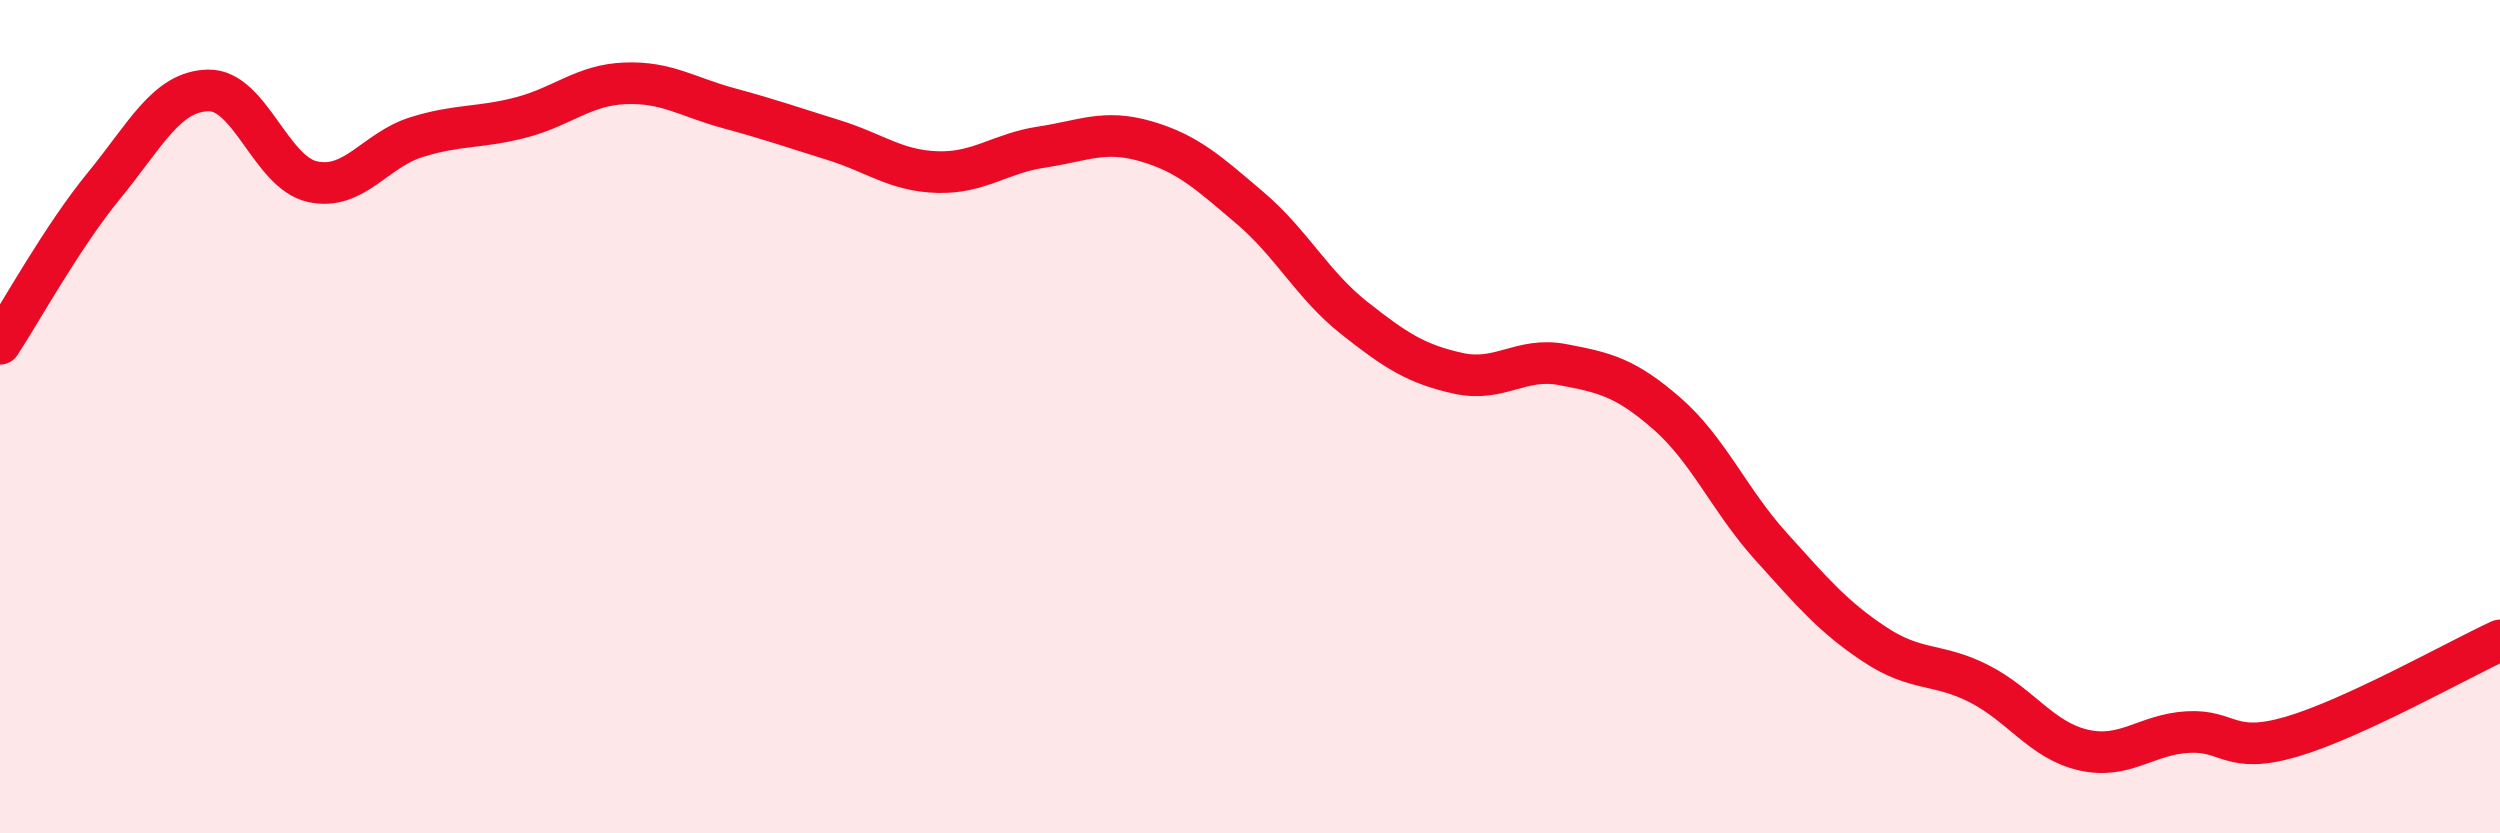
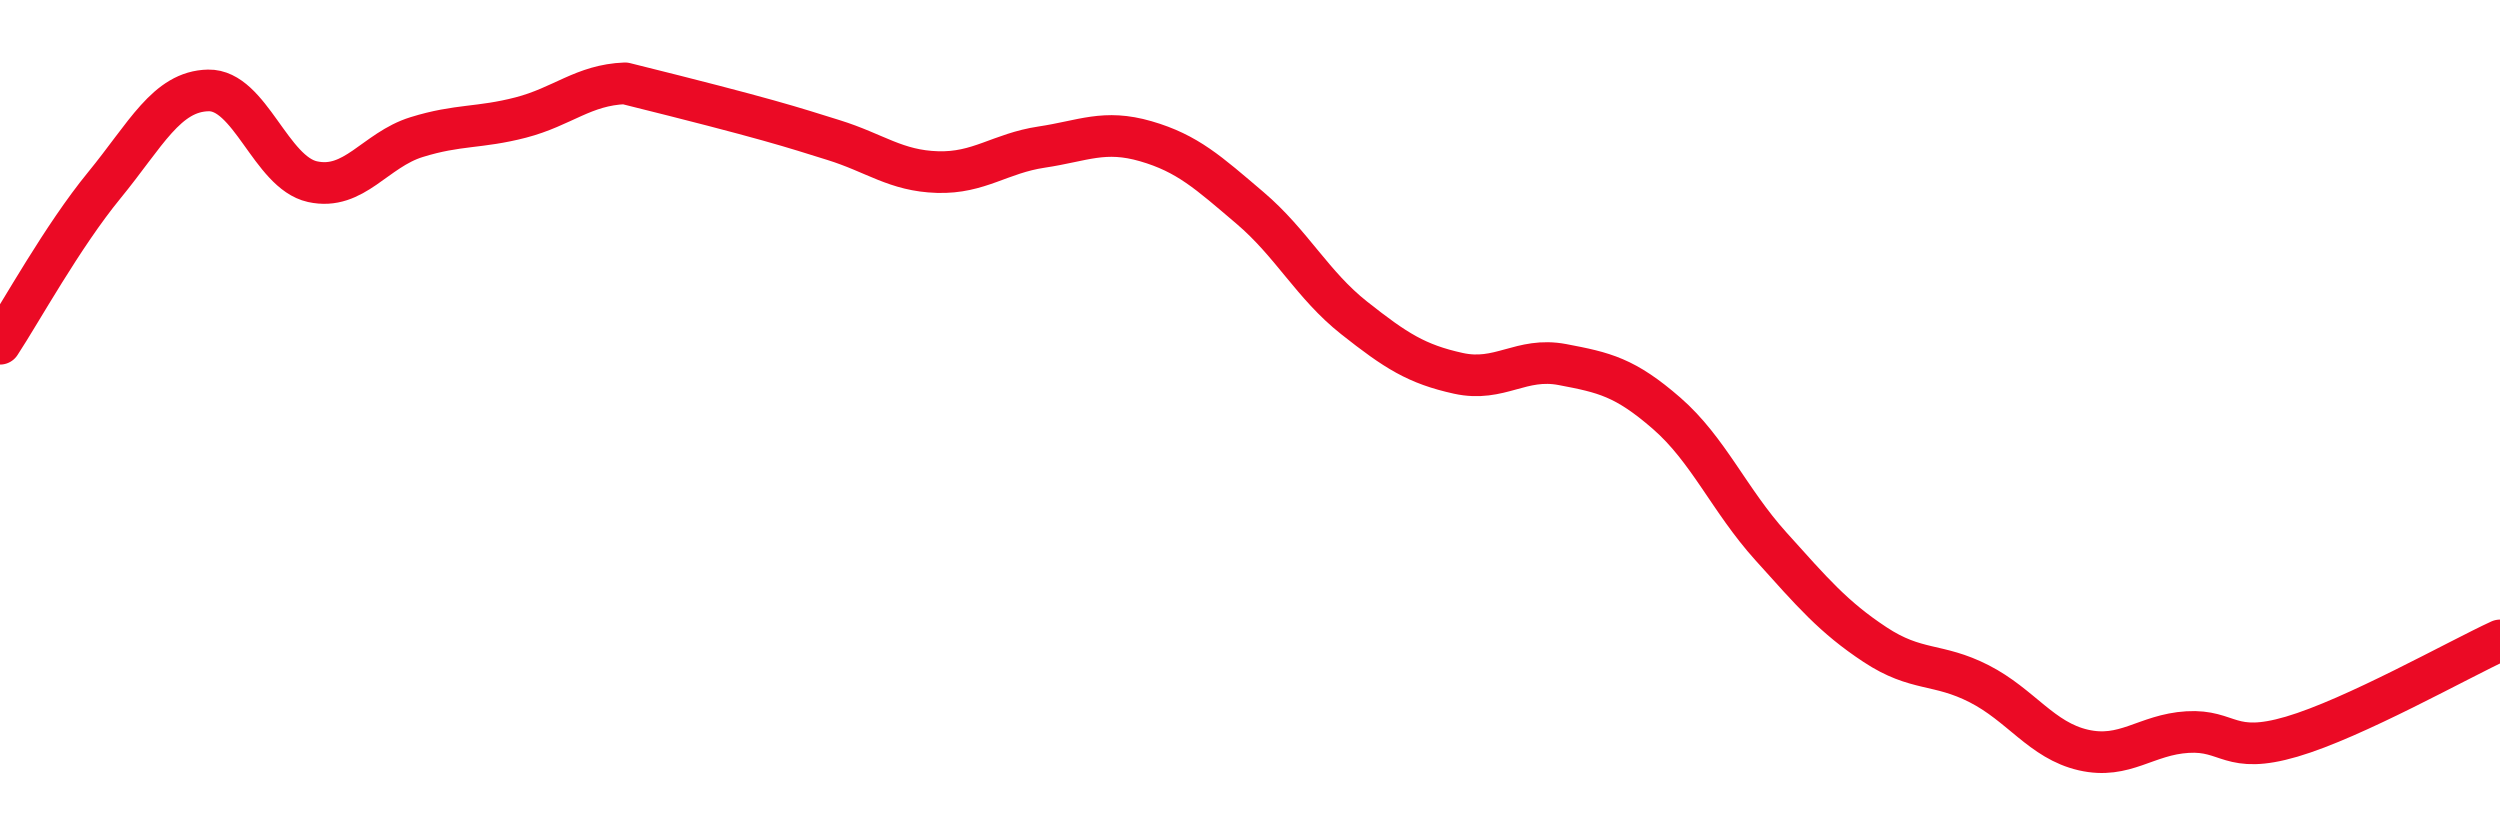
<svg xmlns="http://www.w3.org/2000/svg" width="60" height="20" viewBox="0 0 60 20">
-   <path d="M 0,8.25 C 0.5,7.49 1.5,5.67 2.5,4.45 C 3.5,3.23 4,2.19 5,2.17 C 6,2.15 6.5,4.14 7.5,4.36 C 8.5,4.58 9,3.6 10,3.29 C 11,2.98 11.5,3.08 12.5,2.82 C 13.5,2.56 14,2.04 15,2 C 16,1.96 16.5,2.33 17.5,2.6 C 18.5,2.87 19,3.05 20,3.36 C 21,3.67 21.5,4.1 22.5,4.13 C 23.5,4.16 24,3.68 25,3.53 C 26,3.38 26.5,3.1 27.5,3.39 C 28.5,3.68 29,4.14 30,4.99 C 31,5.84 31.5,6.84 32.5,7.63 C 33.5,8.42 34,8.74 35,8.96 C 36,9.18 36.5,8.56 37.5,8.75 C 38.5,8.94 39,9.05 40,9.92 C 41,10.79 41.5,12 42.5,13.11 C 43.5,14.22 44,14.81 45,15.47 C 46,16.13 46.5,15.9 47.5,16.41 C 48.5,16.92 49,17.77 50,18 C 51,18.23 51.5,17.63 52.5,17.57 C 53.5,17.51 53.5,18.12 55,17.68 C 56.5,17.24 59,15.83 60,15.37L60 20L0 20Z" fill="#EB0A25" opacity="0.1" stroke-linecap="round" stroke-linejoin="round" />
-   <path d="M 0,8.25 C 0.5,7.49 1.5,5.67 2.5,4.45 C 3.5,3.23 4,2.19 5,2.17 C 6,2.15 6.5,4.14 7.5,4.36 C 8.5,4.58 9,3.6 10,3.29 C 11,2.98 11.5,3.08 12.5,2.82 C 13.5,2.56 14,2.04 15,2 C 16,1.96 16.5,2.33 17.5,2.6 C 18.5,2.87 19,3.05 20,3.36 C 21,3.67 21.5,4.1 22.5,4.13 C 23.5,4.16 24,3.68 25,3.53 C 26,3.38 26.5,3.1 27.5,3.39 C 28.5,3.68 29,4.14 30,4.99 C 31,5.84 31.5,6.84 32.5,7.63 C 33.5,8.42 34,8.74 35,8.96 C 36,9.18 36.5,8.56 37.5,8.75 C 38.5,8.94 39,9.05 40,9.92 C 41,10.79 41.5,12 42.5,13.11 C 43.5,14.22 44,14.81 45,15.47 C 46,16.13 46.5,15.9 47.5,16.41 C 48.5,16.92 49,17.77 50,18 C 51,18.23 51.5,17.63 52.5,17.57 C 53.5,17.51 53.5,18.12 55,17.68 C 56.5,17.24 59,15.83 60,15.37" stroke="#EB0A25" stroke-width="1" fill="none" stroke-linecap="round" stroke-linejoin="round" />
+   <path d="M 0,8.25 C 0.5,7.49 1.5,5.67 2.5,4.45 C 3.5,3.23 4,2.19 5,2.17 C 6,2.15 6.5,4.14 7.5,4.36 C 8.5,4.58 9,3.6 10,3.29 C 11,2.98 11.5,3.08 12.5,2.82 C 13.5,2.56 14,2.04 15,2 C 18.5,2.87 19,3.05 20,3.36 C 21,3.67 21.5,4.1 22.5,4.13 C 23.5,4.16 24,3.68 25,3.53 C 26,3.38 26.5,3.1 27.5,3.39 C 28.5,3.68 29,4.14 30,4.99 C 31,5.84 31.5,6.84 32.5,7.63 C 33.5,8.42 34,8.74 35,8.96 C 36,9.18 36.5,8.56 37.5,8.75 C 38.5,8.94 39,9.05 40,9.92 C 41,10.79 41.5,12 42.5,13.11 C 43.5,14.22 44,14.81 45,15.47 C 46,16.13 46.5,15.9 47.5,16.41 C 48.5,16.92 49,17.77 50,18 C 51,18.23 51.5,17.63 52.5,17.57 C 53.5,17.51 53.5,18.12 55,17.68 C 56.5,17.24 59,15.83 60,15.37" stroke="#EB0A25" stroke-width="1" fill="none" stroke-linecap="round" stroke-linejoin="round" />
</svg>